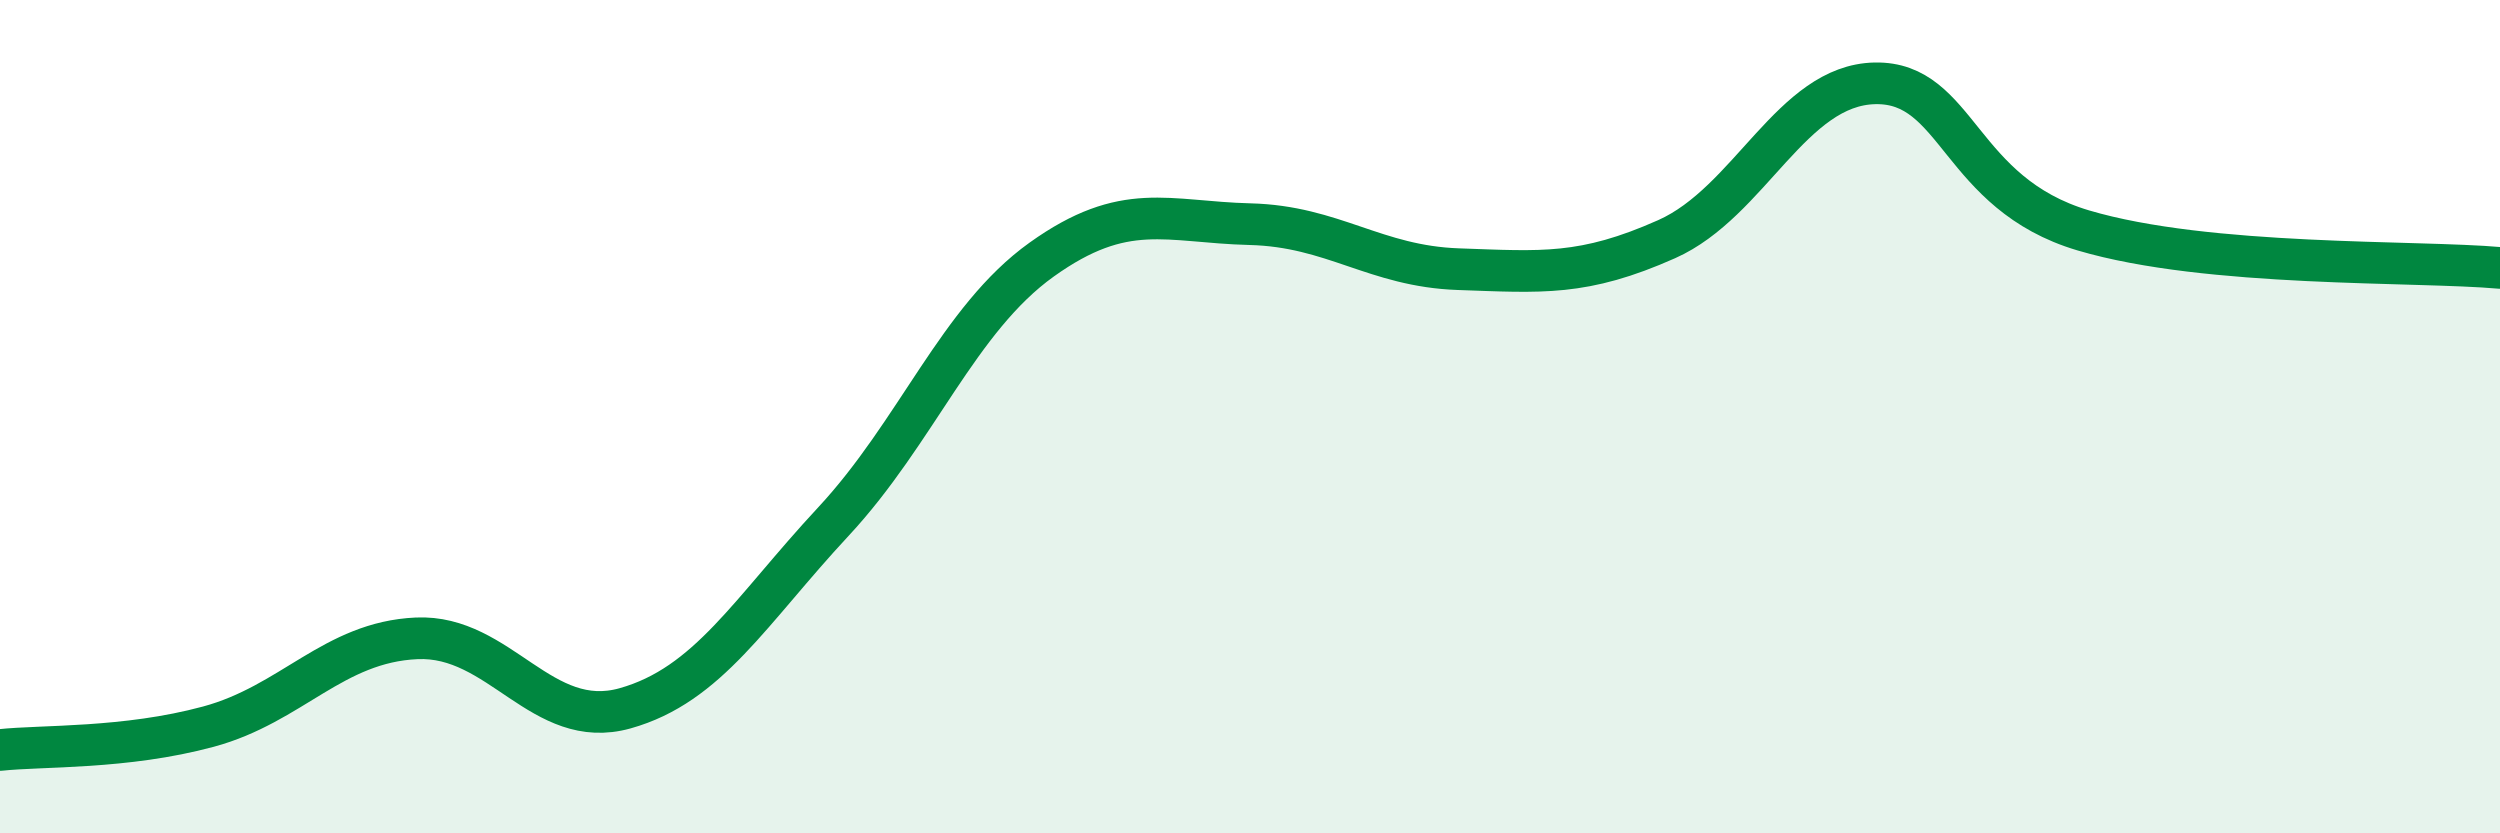
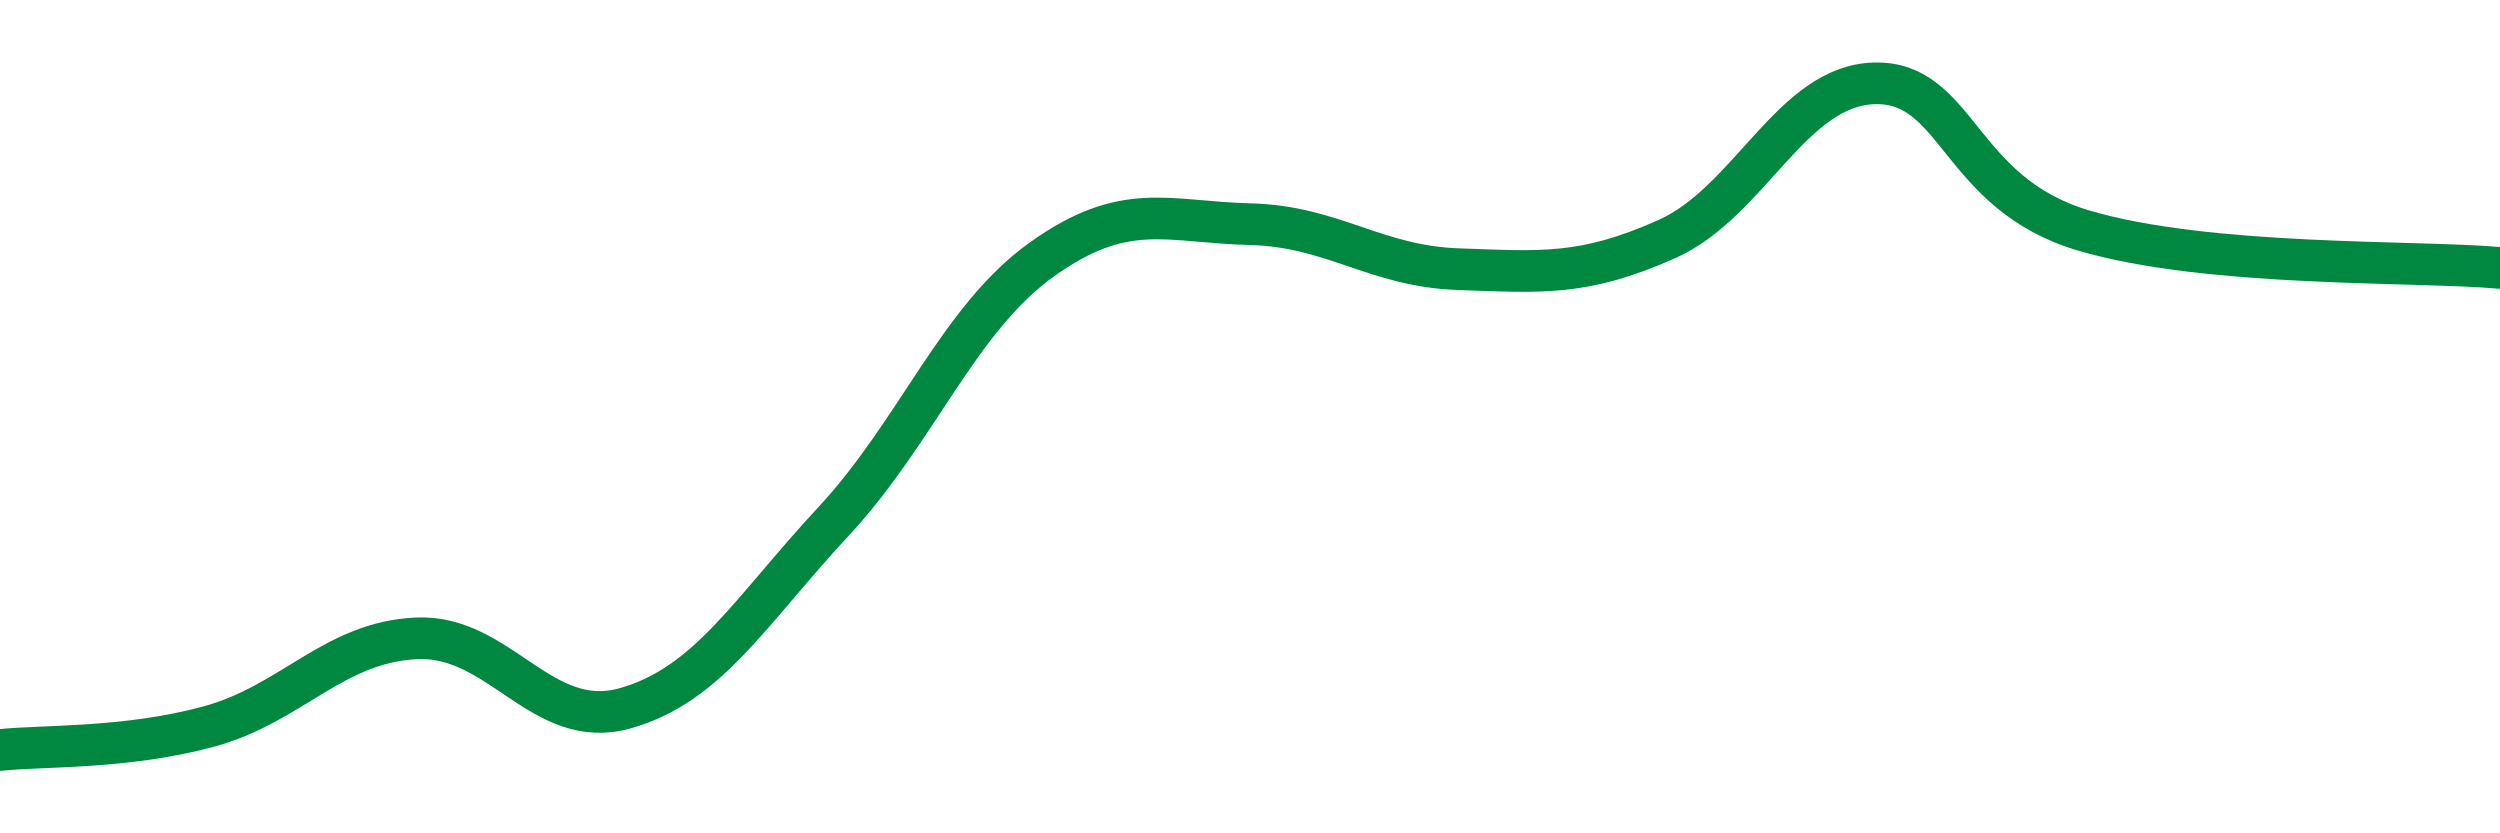
<svg xmlns="http://www.w3.org/2000/svg" width="60" height="20" viewBox="0 0 60 20">
-   <path d="M 0,18 C 1,17.89 3,17.98 5,17.44 C 7,16.9 8,15.41 10,15.32 C 12,15.23 13,17.56 15,17 C 17,16.44 18,14.67 20,12.52 C 22,10.37 23,7.66 25,6.23 C 27,4.8 28,5.33 30,5.38 C 32,5.43 33,6.39 35,6.46 C 37,6.53 38,6.63 40,5.74 C 42,4.85 43,2.04 45,2 C 47,1.96 47,4.64 50,5.53 C 53,6.42 58,6.25 60,6.43L60 20L0 20Z" fill="#008740" opacity="0.1" stroke-linecap="round" stroke-linejoin="round" />
  <path d="M 0,18 C 1,17.89 3,17.98 5,17.44 C 7,16.9 8,15.41 10,15.32 C 12,15.23 13,17.56 15,17 C 17,16.44 18,14.67 20,12.52 C 22,10.37 23,7.66 25,6.23 C 27,4.8 28,5.33 30,5.38 C 32,5.43 33,6.39 35,6.46 C 37,6.53 38,6.63 40,5.74 C 42,4.85 43,2.04 45,2 C 47,1.96 47,4.64 50,5.53 C 53,6.42 58,6.25 60,6.43" stroke="#008740" stroke-width="1" fill="none" stroke-linecap="round" stroke-linejoin="round" />
</svg>